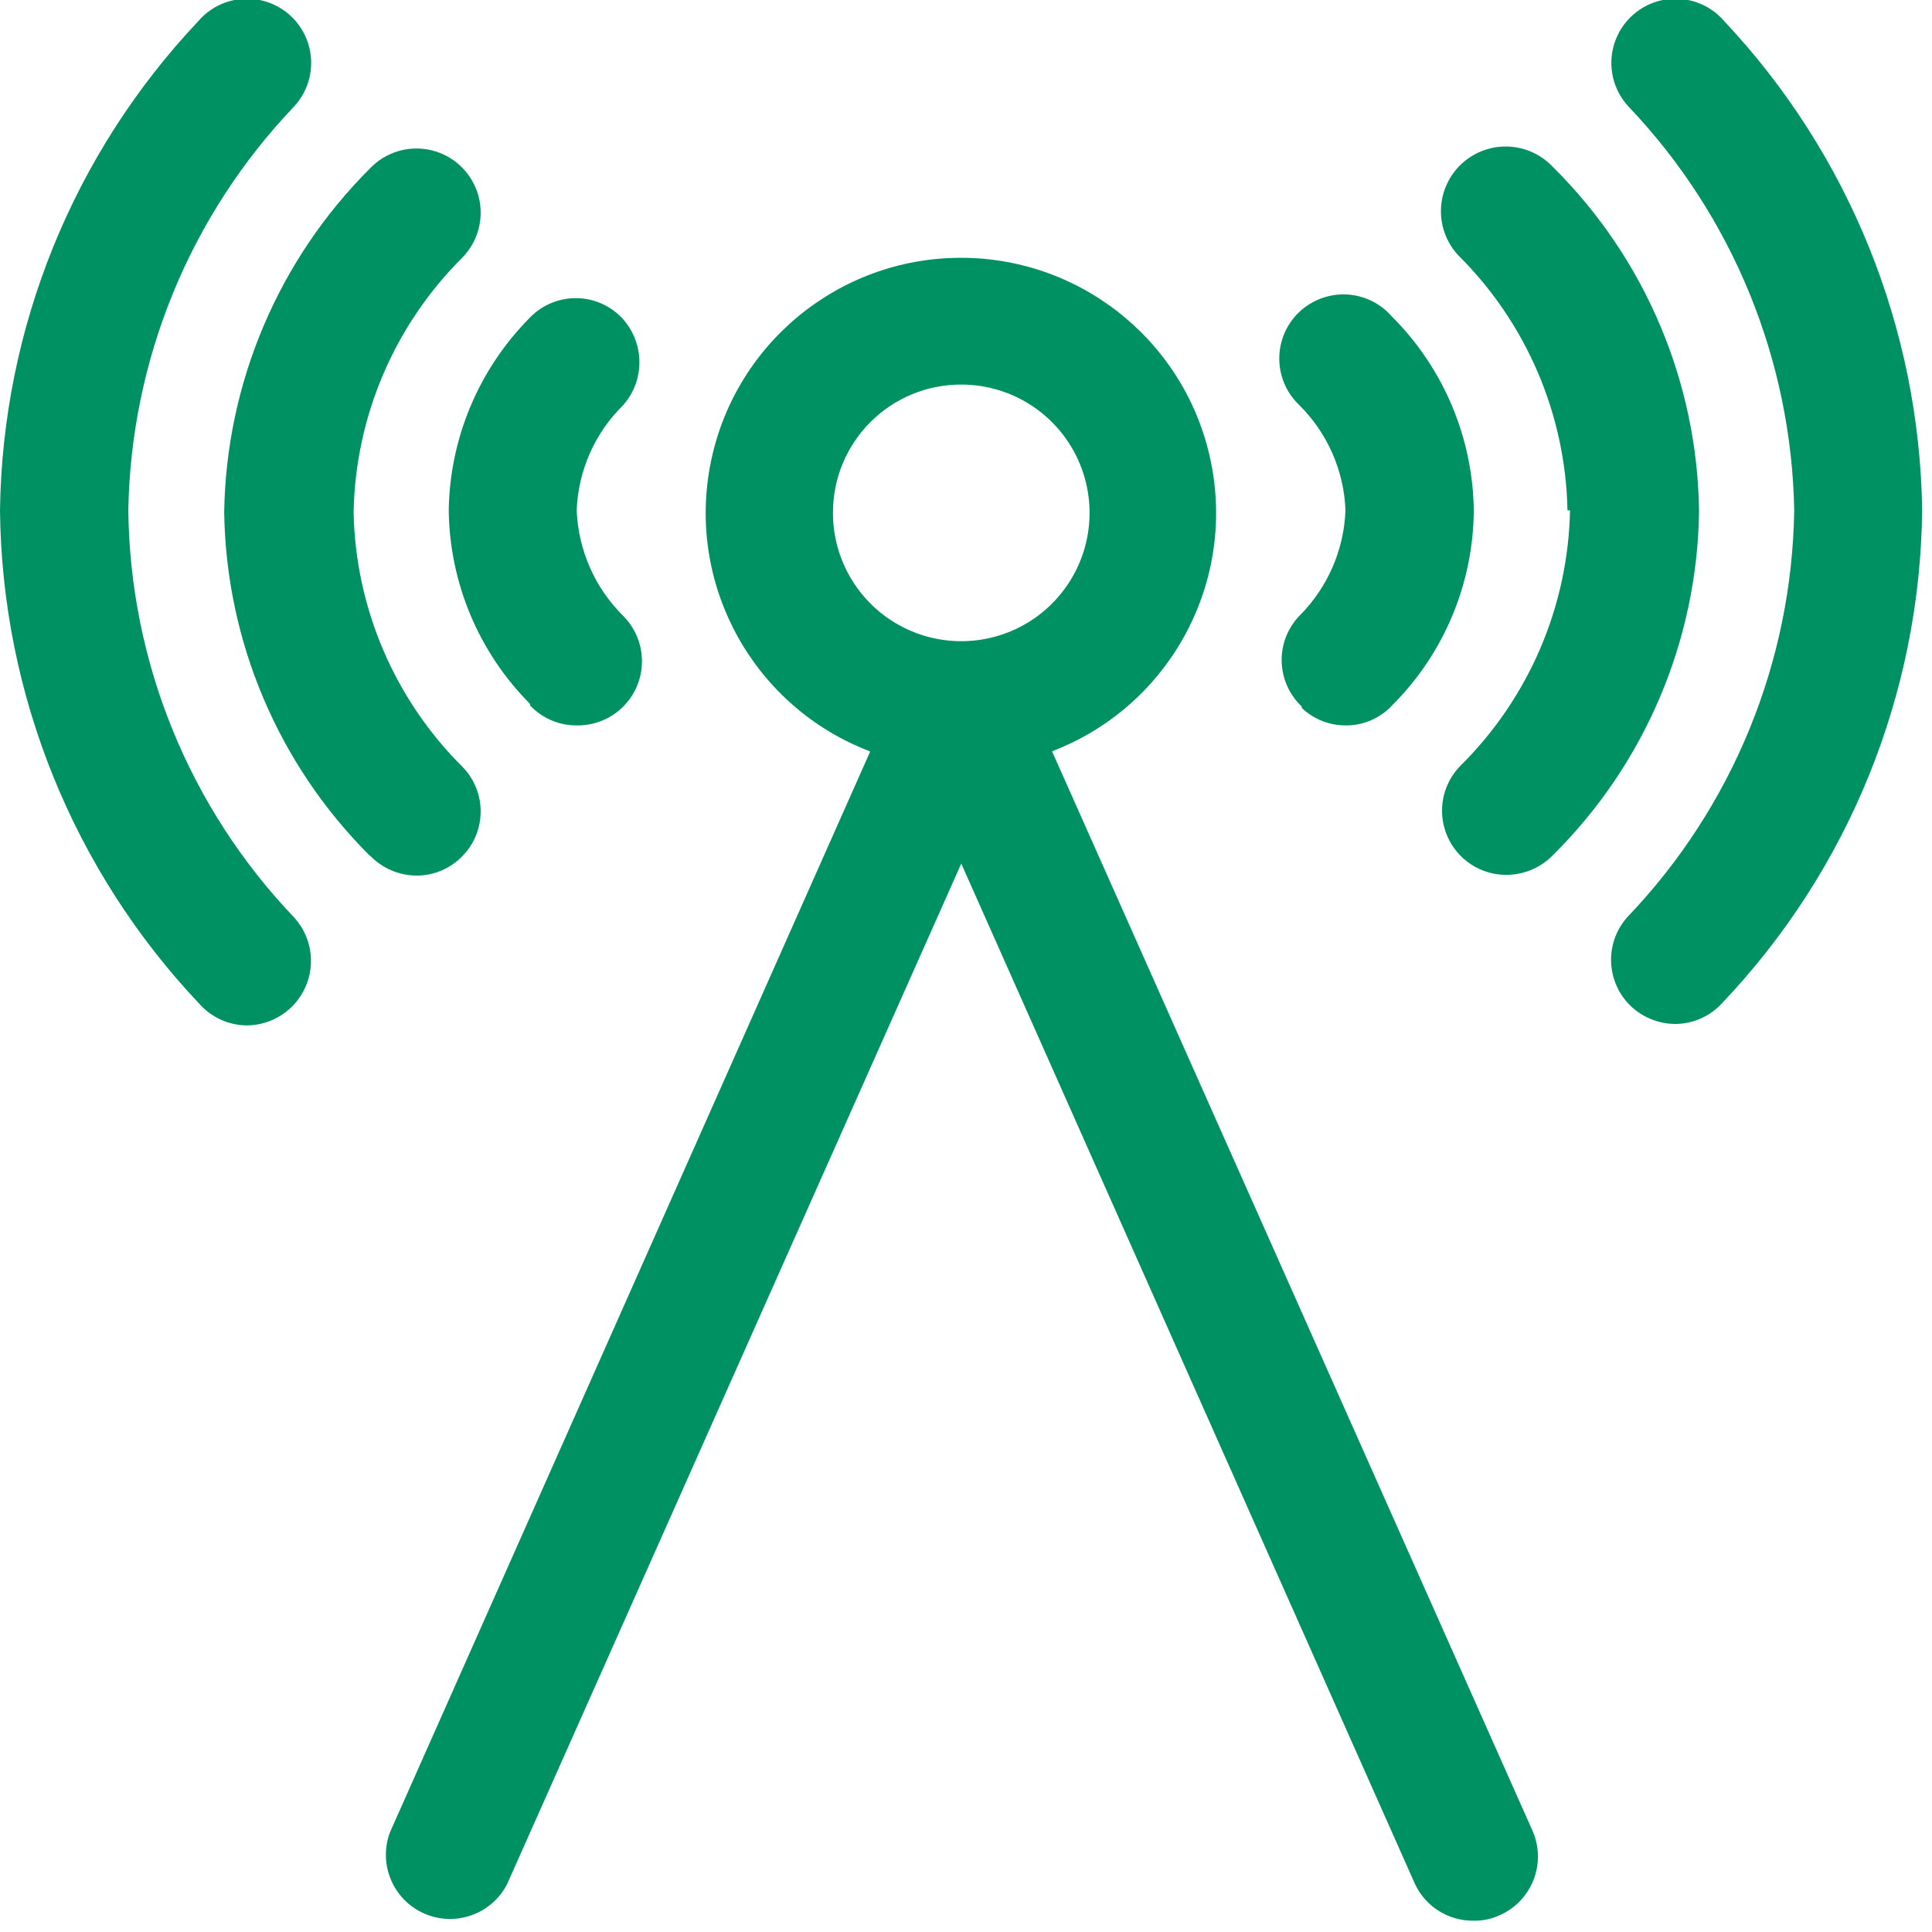
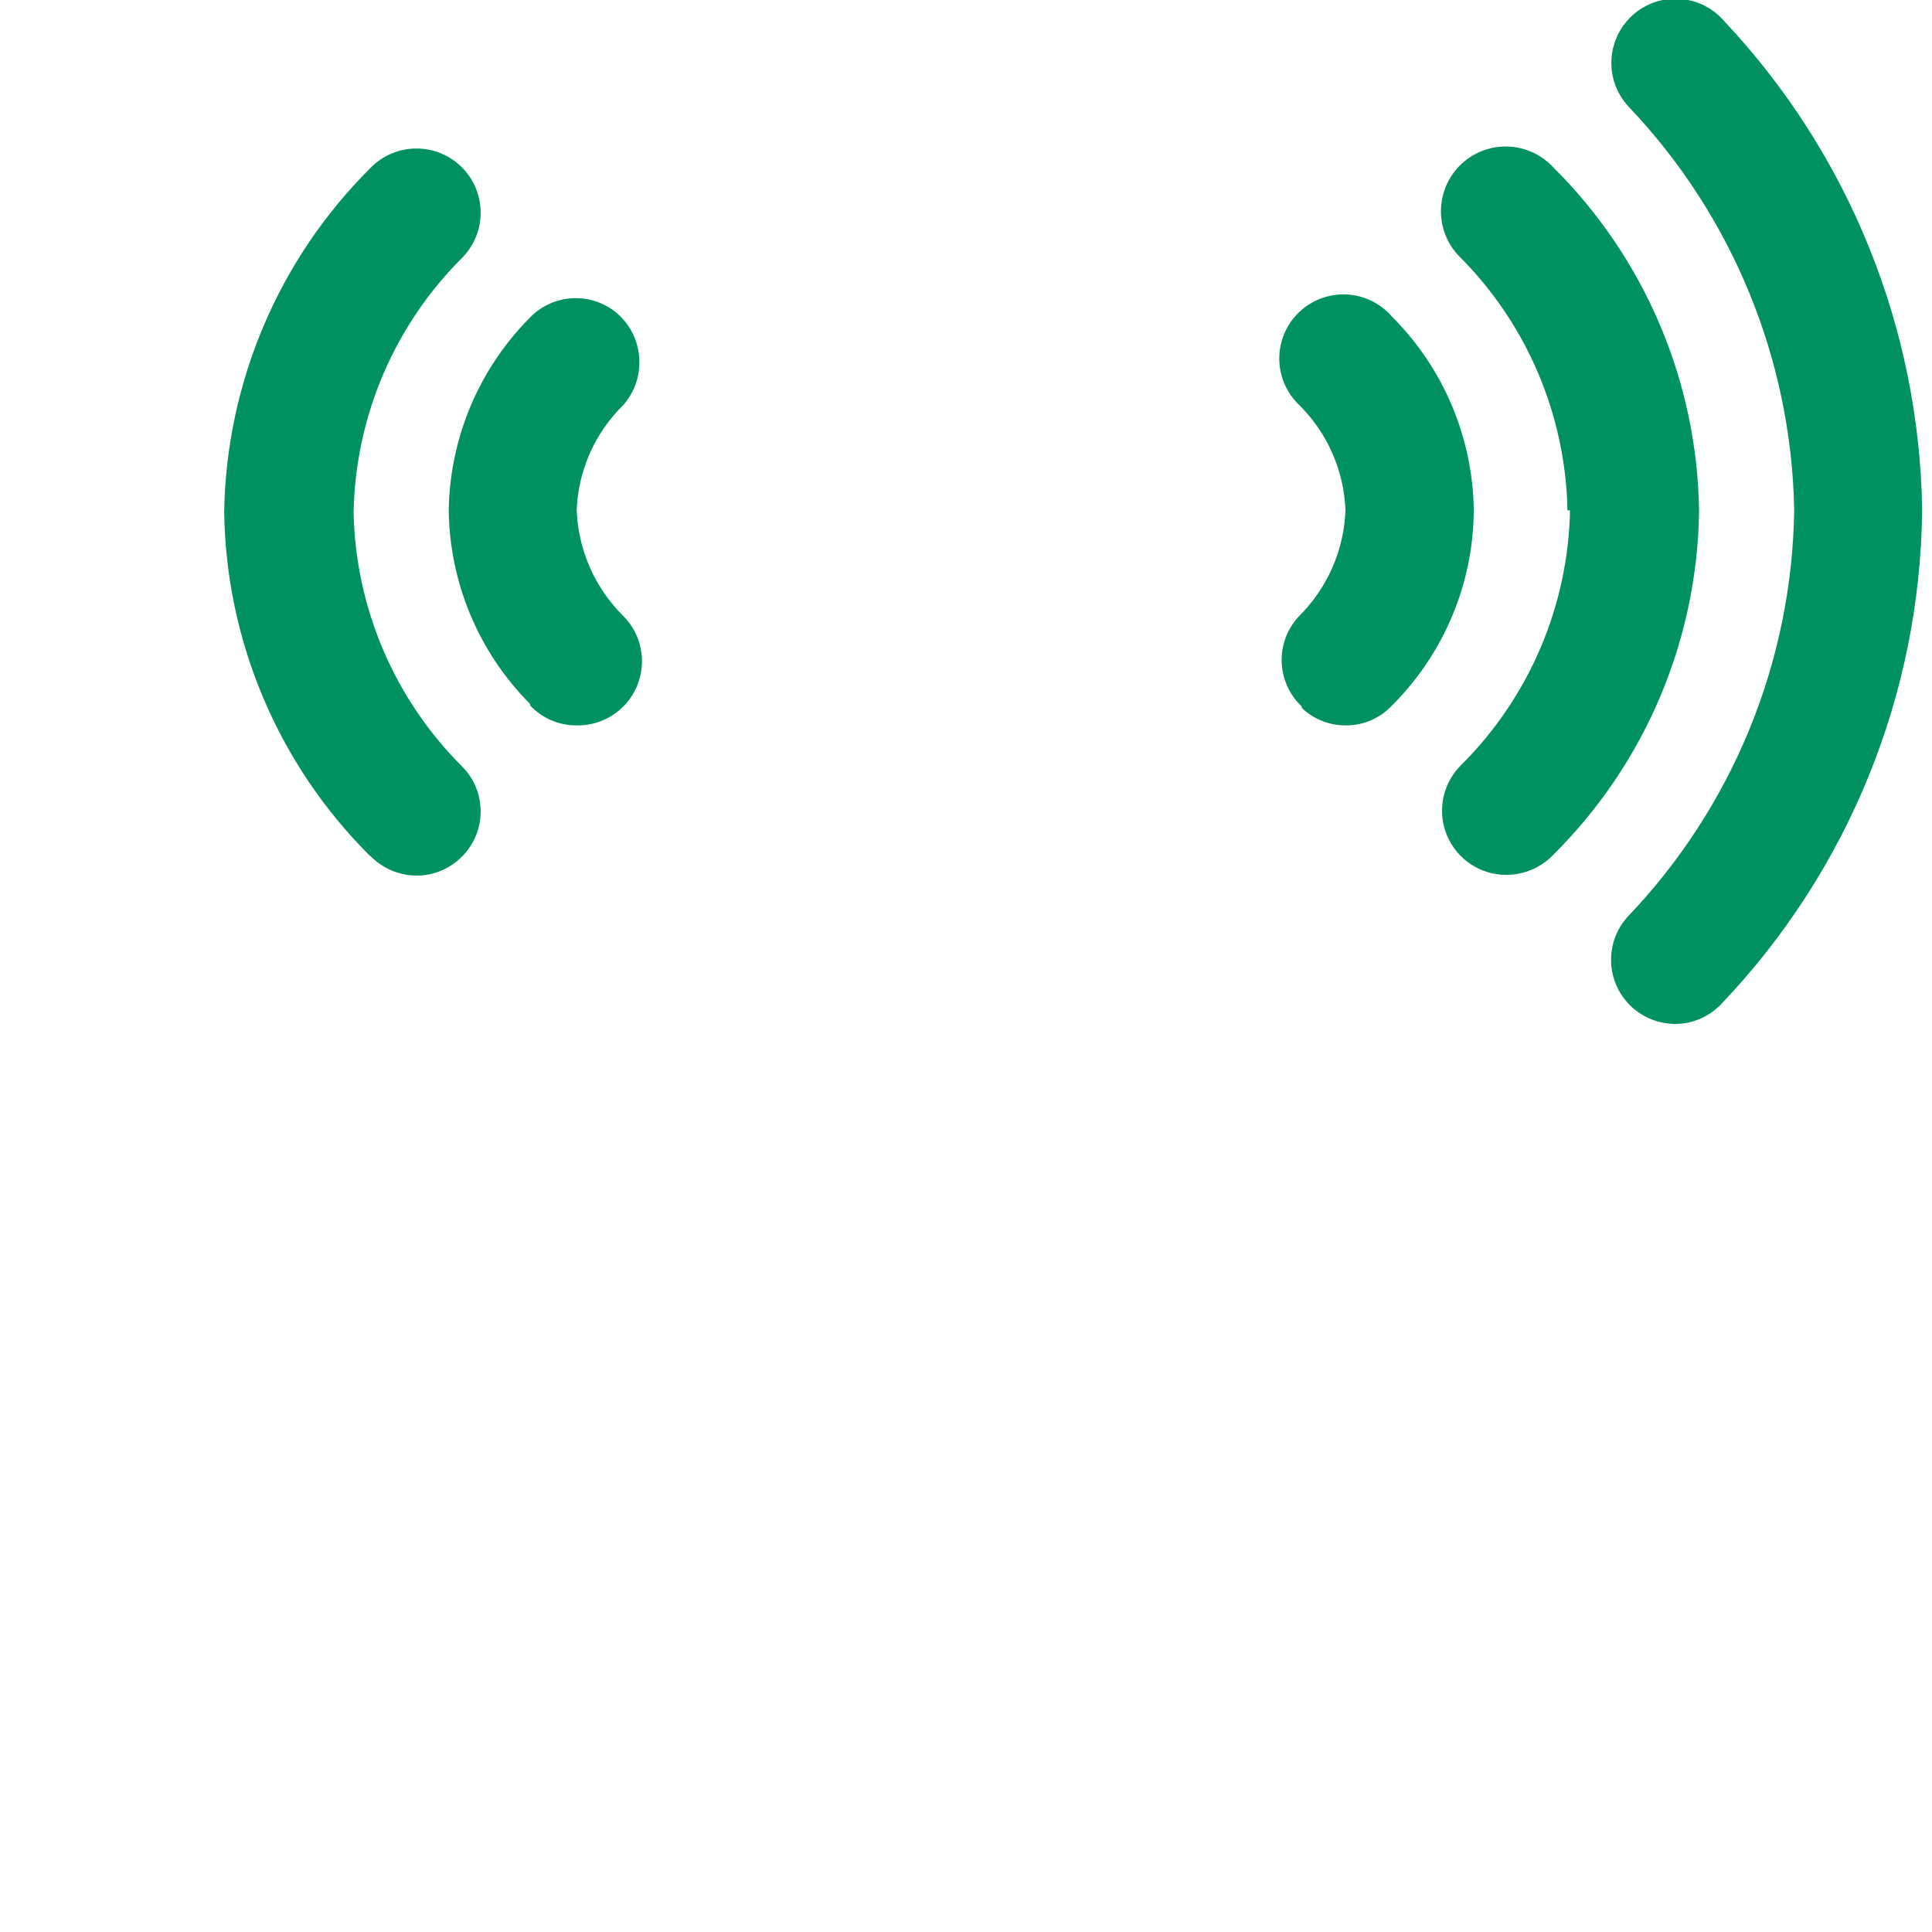
<svg xmlns="http://www.w3.org/2000/svg" width="53px" height="53px" viewBox="0 0 53 53" version="1.1">
  <title>int-conectivity</title>
  <desc>Created with Sketch.</desc>
  <g id="Page-1" stroke="none" stroke-width="1" fill="none" fill-rule="evenodd">
    <g id="int-conectivity" transform="translate(0, -1)" fill="#009163" fill-rule="nonzero">
-       <path d="M26.37,11.55 C27.795,11.55 29.079,12.409 29.623,13.725 C30.167,15.042 29.864,16.557 28.855,17.563 C27.847,18.568 26.331,18.867 25.016,18.319 C23.701,17.771 22.846,16.485 22.85,15.06 C22.85,14.127 23.221,13.233 23.882,12.575 C24.542,11.916 25.437,11.547 26.37,11.55 M23.87,21.62 L10.7,51.26 C10.37,52.132 10.778,53.11 11.63,53.49 C12.482,53.869 13.482,53.518 13.91,52.69 L26.37,24.69 L38.82,52.69 C39.114,53.31 39.744,53.701 40.43,53.69 C40.675,53.694 40.918,53.643 41.14,53.54 C42.029,53.148 42.432,52.109 42.04,51.22 L28.86,21.61 C32.013,20.404 33.857,17.12 33.244,13.801 C32.631,10.481 29.736,8.072 26.36,8.072 C22.984,8.072 20.089,10.481 19.476,13.801 C18.863,17.12 20.707,20.404 23.86,21.61" id="Shape" />
      <path d="M49.22,15 C49.159,19.16 47.526,23.143 44.65,26.15 C44.001,26.869 44.054,27.977 44.77,28.63 C45.094,28.922 45.514,29.086 45.95,29.09 C46.446,29.09 46.918,28.879 47.25,28.51 C50.717,24.86 52.675,20.034 52.73,15 C52.659,10.006 50.722,5.218 47.3,1.58 C46.884,1.094 46.236,0.873 45.609,1.001 C44.983,1.13 44.475,1.589 44.284,2.2 C44.093,2.811 44.248,3.477 44.69,3.94 C47.53,6.93 49.146,10.877 49.22,15" id="Path" />
      <path d="M43.07,15 C43.018,17.634 41.942,20.145 40.07,22 C39.566,22.507 39.42,23.268 39.698,23.926 C39.977,24.584 40.625,25.009 41.34,25 C41.82,24.995 42.278,24.797 42.61,24.45 C45.127,21.952 46.563,18.566 46.61,15.02 C46.563,11.474 45.127,8.088 42.61,5.59 C42.179,5.124 41.533,4.923 40.914,5.062 C40.295,5.202 39.797,5.661 39.609,6.267 C39.42,6.873 39.569,7.534 40,8 C41.872,9.854 42.949,12.365 43,15" id="Path" />
      <path d="M35.71,20.42 C36.037,20.73 36.47,20.902 36.92,20.9 C37.402,20.903 37.862,20.703 38.19,20.35 C39.612,18.931 40.417,17.009 40.43,15 C40.404,13.006 39.6,11.1 38.19,9.69 C37.767,9.197 37.106,8.976 36.472,9.118 C35.837,9.259 35.332,9.738 35.158,10.364 C34.984,10.99 35.169,11.662 35.64,12.11 C36.415,12.877 36.869,13.91 36.91,15 C36.869,16.093 36.415,17.129 35.64,17.9 C35.319,18.238 35.146,18.689 35.16,19.155 C35.173,19.62 35.371,20.061 35.71,20.38" id="Path" />
-       <path d="M6.78,29.13 C7.475,29.122 8.1,28.709 8.381,28.074 C8.661,27.438 8.543,26.698 8.08,26.18 C5.196,23.167 3.566,19.17 3.52,15 C3.59,10.876 5.207,6.928 8.05,3.94 C8.492,3.477 8.647,2.811 8.456,2.2 C8.265,1.589 7.757,1.13 7.131,1.001 C6.504,0.873 5.856,1.094 5.44,1.58 C2.008,5.213 0.067,10.003 -1.77635684e-15,15 C0.052,20.046 2.009,24.886 5.48,28.55 C5.812,28.918 6.284,29.128 6.78,29.13" id="Path" />
      <path d="M10.15,24.47 C10.484,24.82 10.946,25.018 11.43,25.02 C11.882,25.02 12.316,24.844 12.64,24.53 C12.978,24.21 13.174,23.768 13.185,23.302 C13.197,22.837 13.022,22.386 12.7,22.05 C10.828,20.195 9.752,17.684 9.7,15.05 C9.751,12.415 10.828,9.904 12.7,8.05 C13.134,7.594 13.292,6.942 13.115,6.338 C12.937,5.735 12.451,5.271 11.84,5.123 C11.228,4.975 10.584,5.164 10.15,5.62 C7.64,8.123 6.205,11.506 6.15,15.05 C6.201,18.595 7.637,21.979 10.15,24.48" id="Path" />
      <path d="M14.54,20.35 C14.871,20.704 15.335,20.903 15.82,20.9 C16.536,20.913 17.189,20.49 17.47,19.831 C17.751,19.172 17.605,18.408 17.1,17.9 C16.321,17.13 15.864,16.094 15.82,15 C15.861,13.908 16.319,12.874 17.1,12.11 C17.724,11.397 17.68,10.32 17,9.66 C16.662,9.339 16.211,9.166 15.745,9.18 C15.28,9.193 14.839,9.391 14.52,9.73 C13.131,11.136 12.339,13.024 12.31,15 C12.334,16.993 13.134,18.897 14.54,20.31" id="Path" />
    </g>
  </g>
</svg>